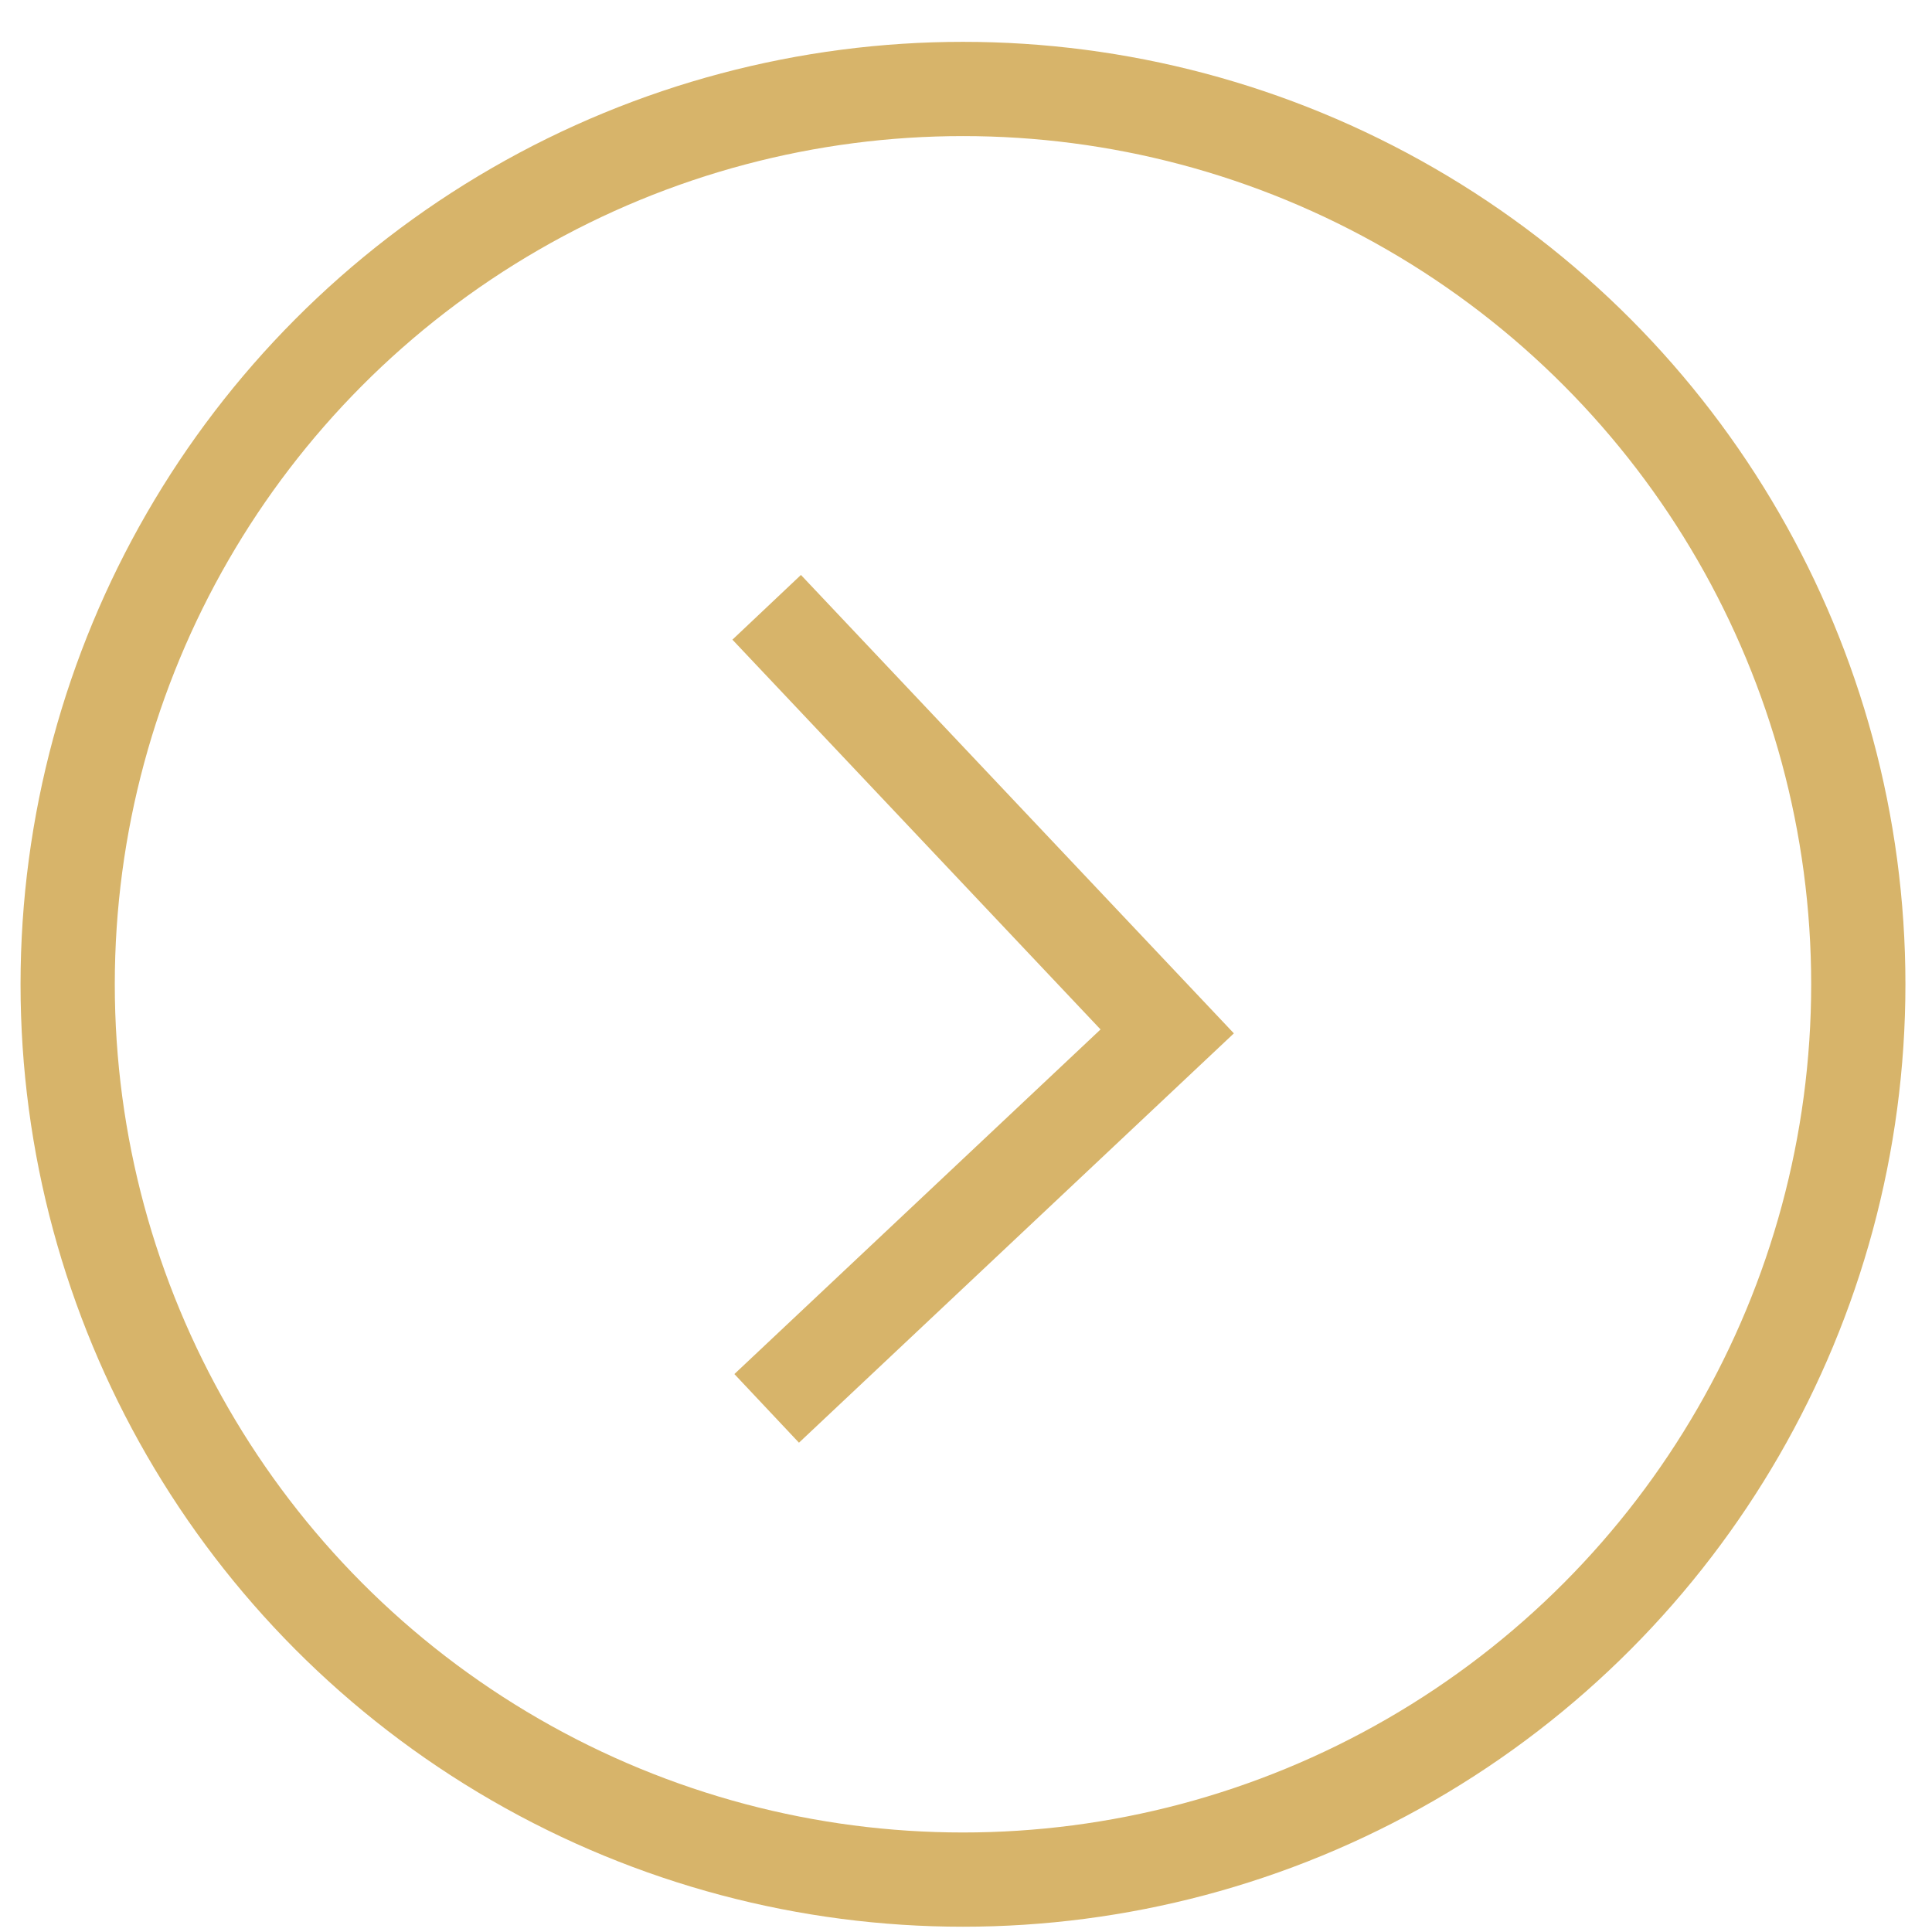
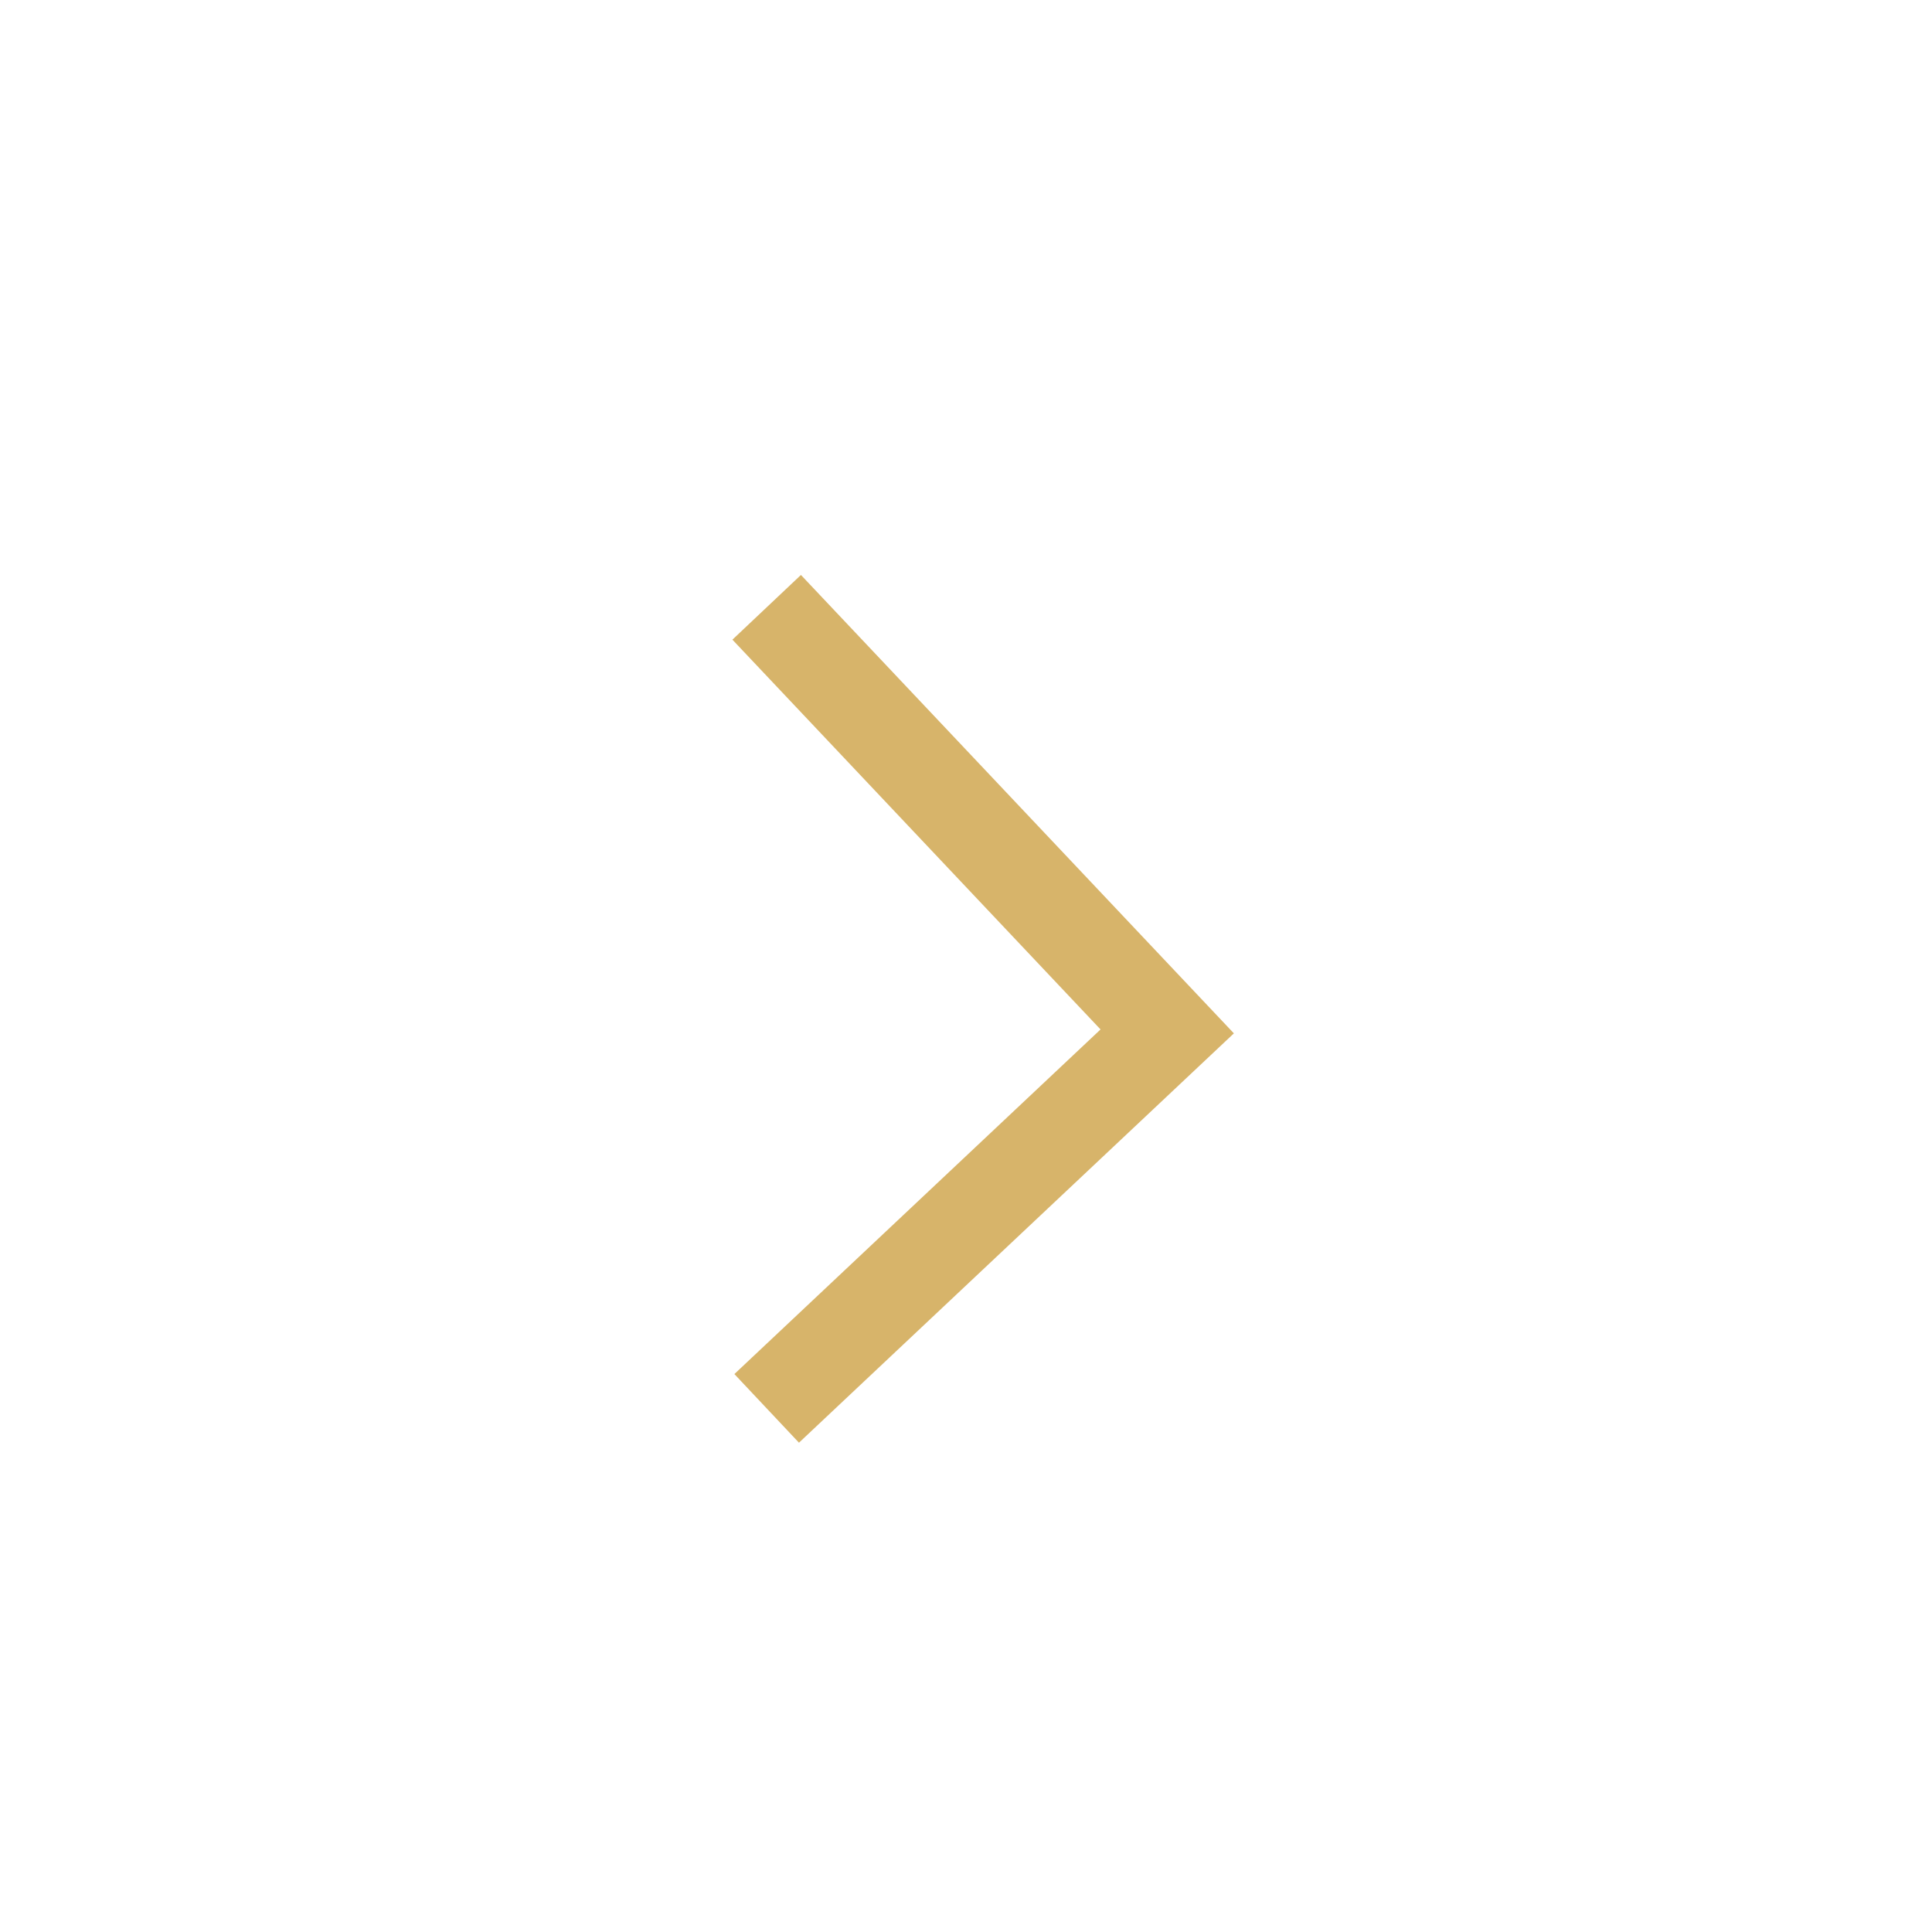
<svg xmlns="http://www.w3.org/2000/svg" width="41" height="41" viewBox="0 0 41 41" fill="none">
-   <circle cx="20.436" cy="20.888" r="19" stroke="#D7B46A" stroke-width="2" />
  <path d="M16.27 12.888L24.77 21.888L16.27 29.888" stroke="#D7B46A" stroke-width="2" />
</svg>